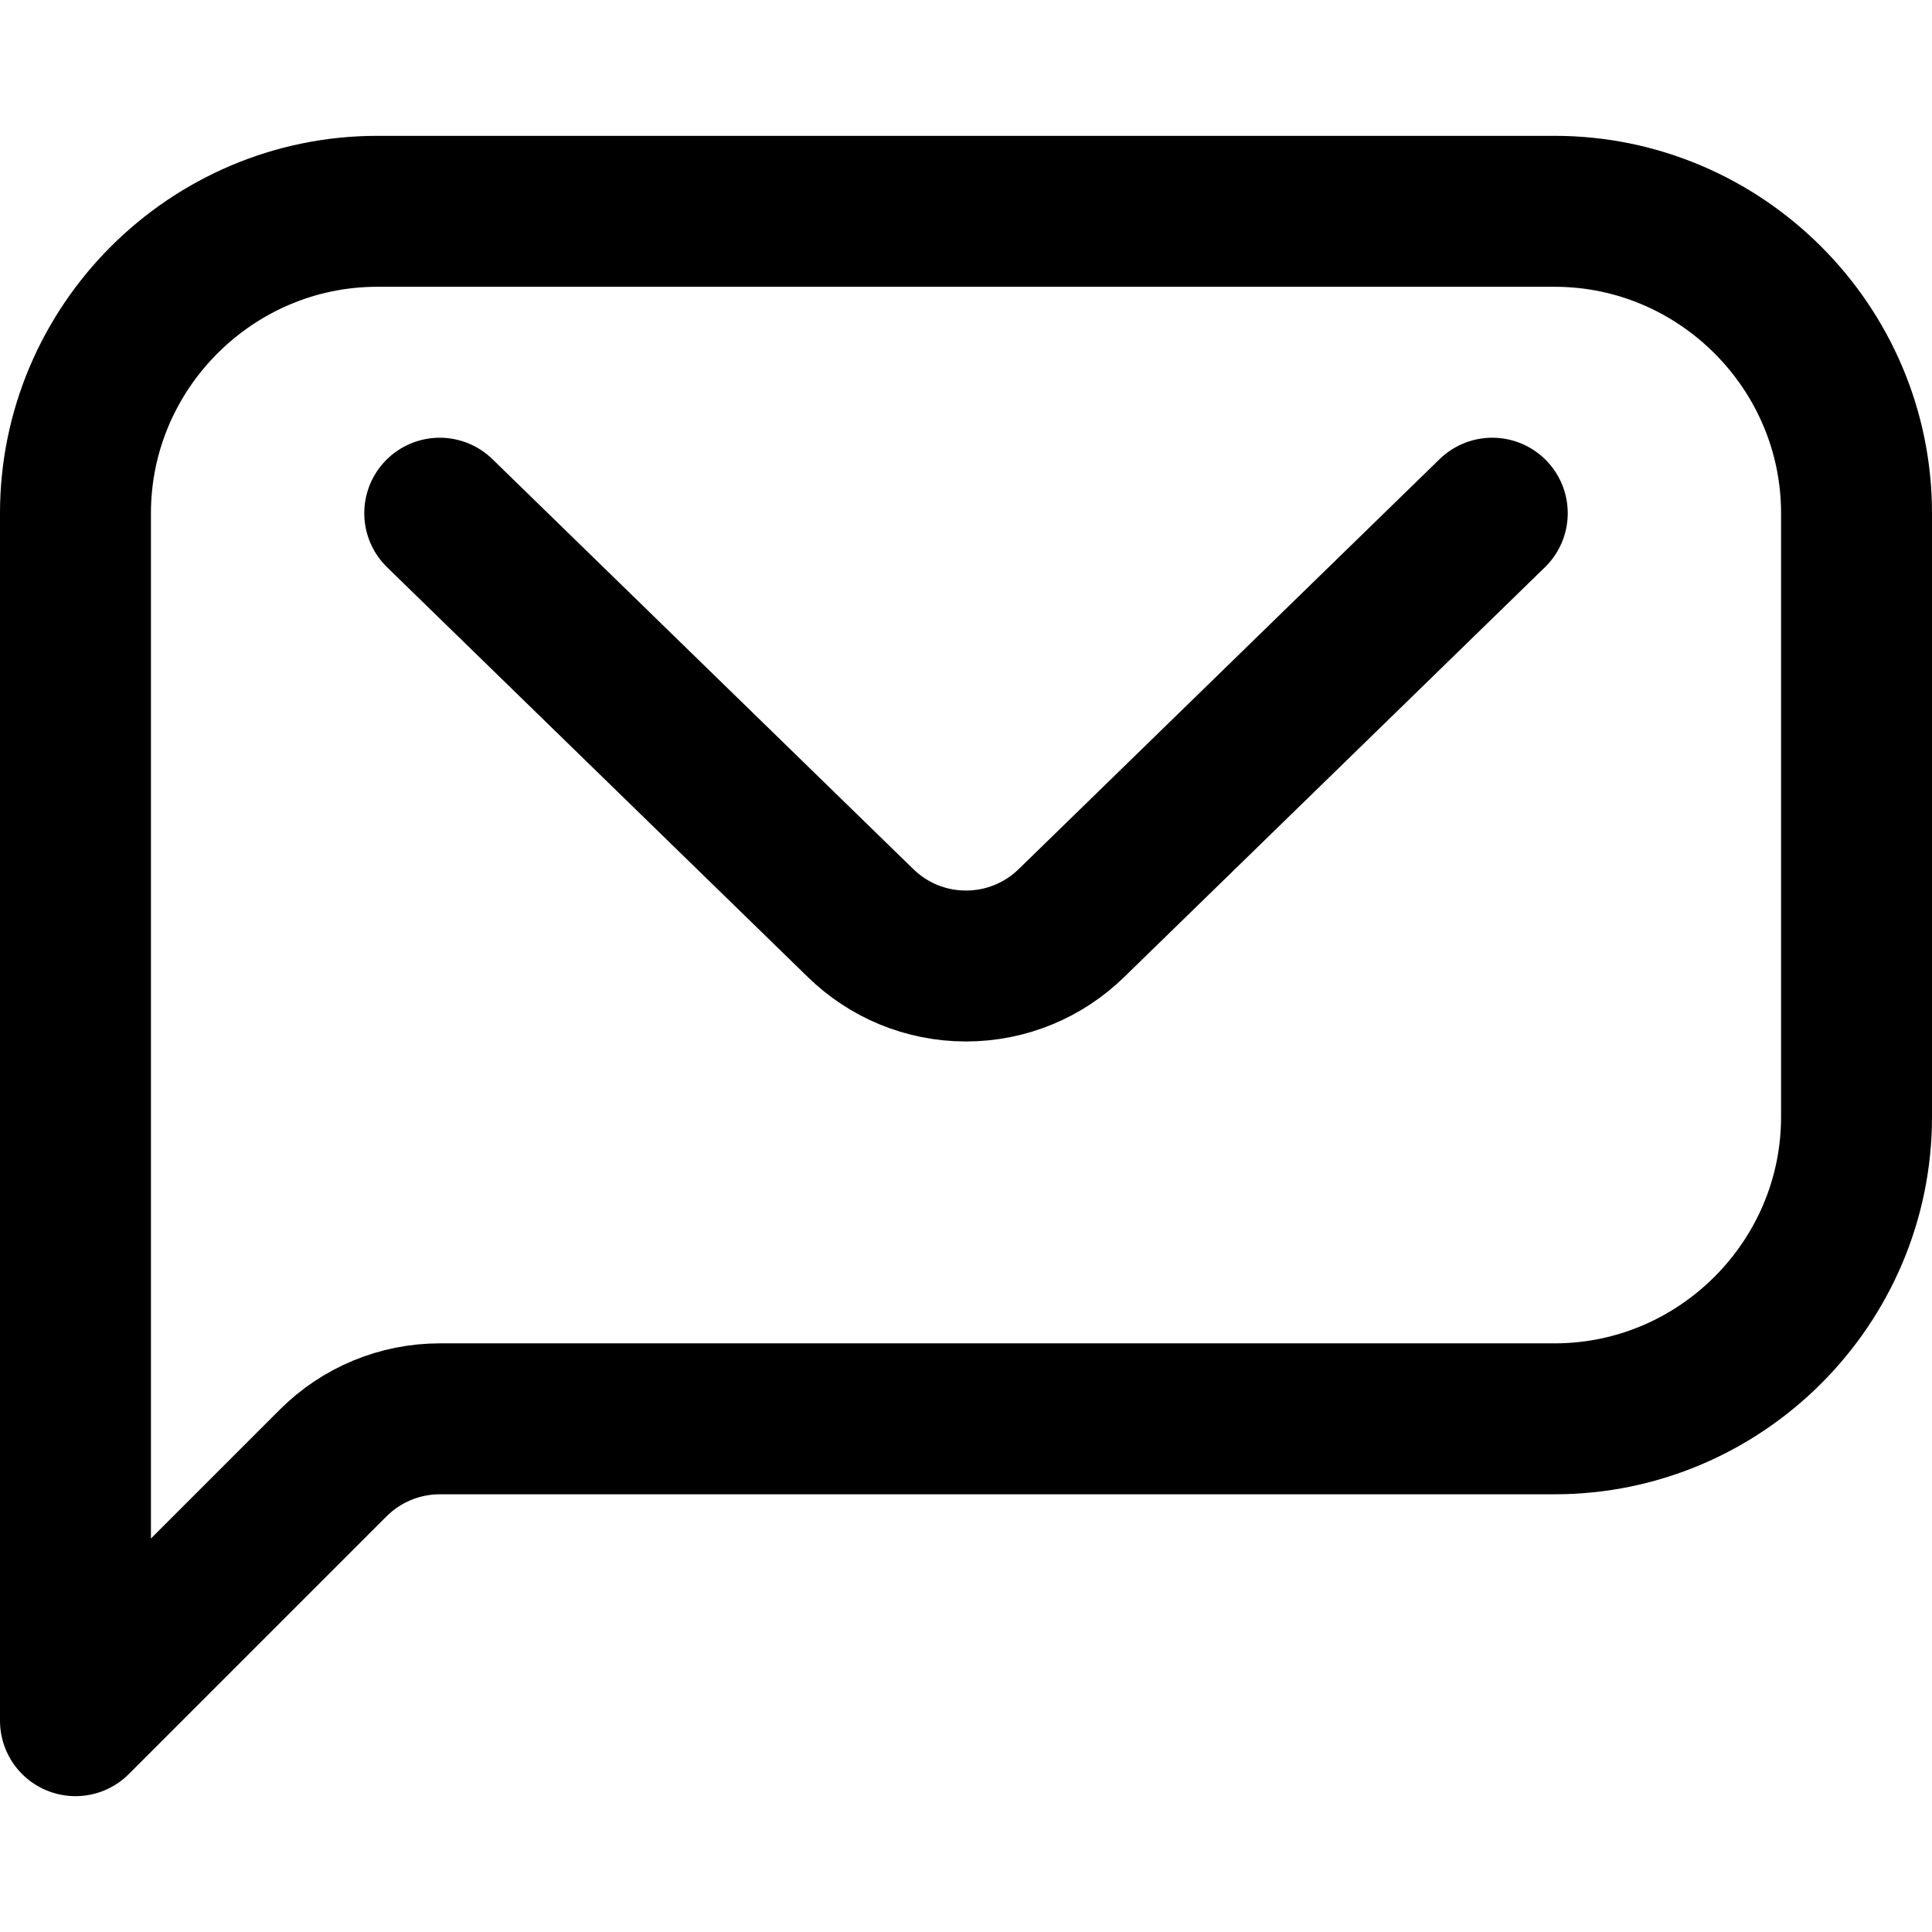
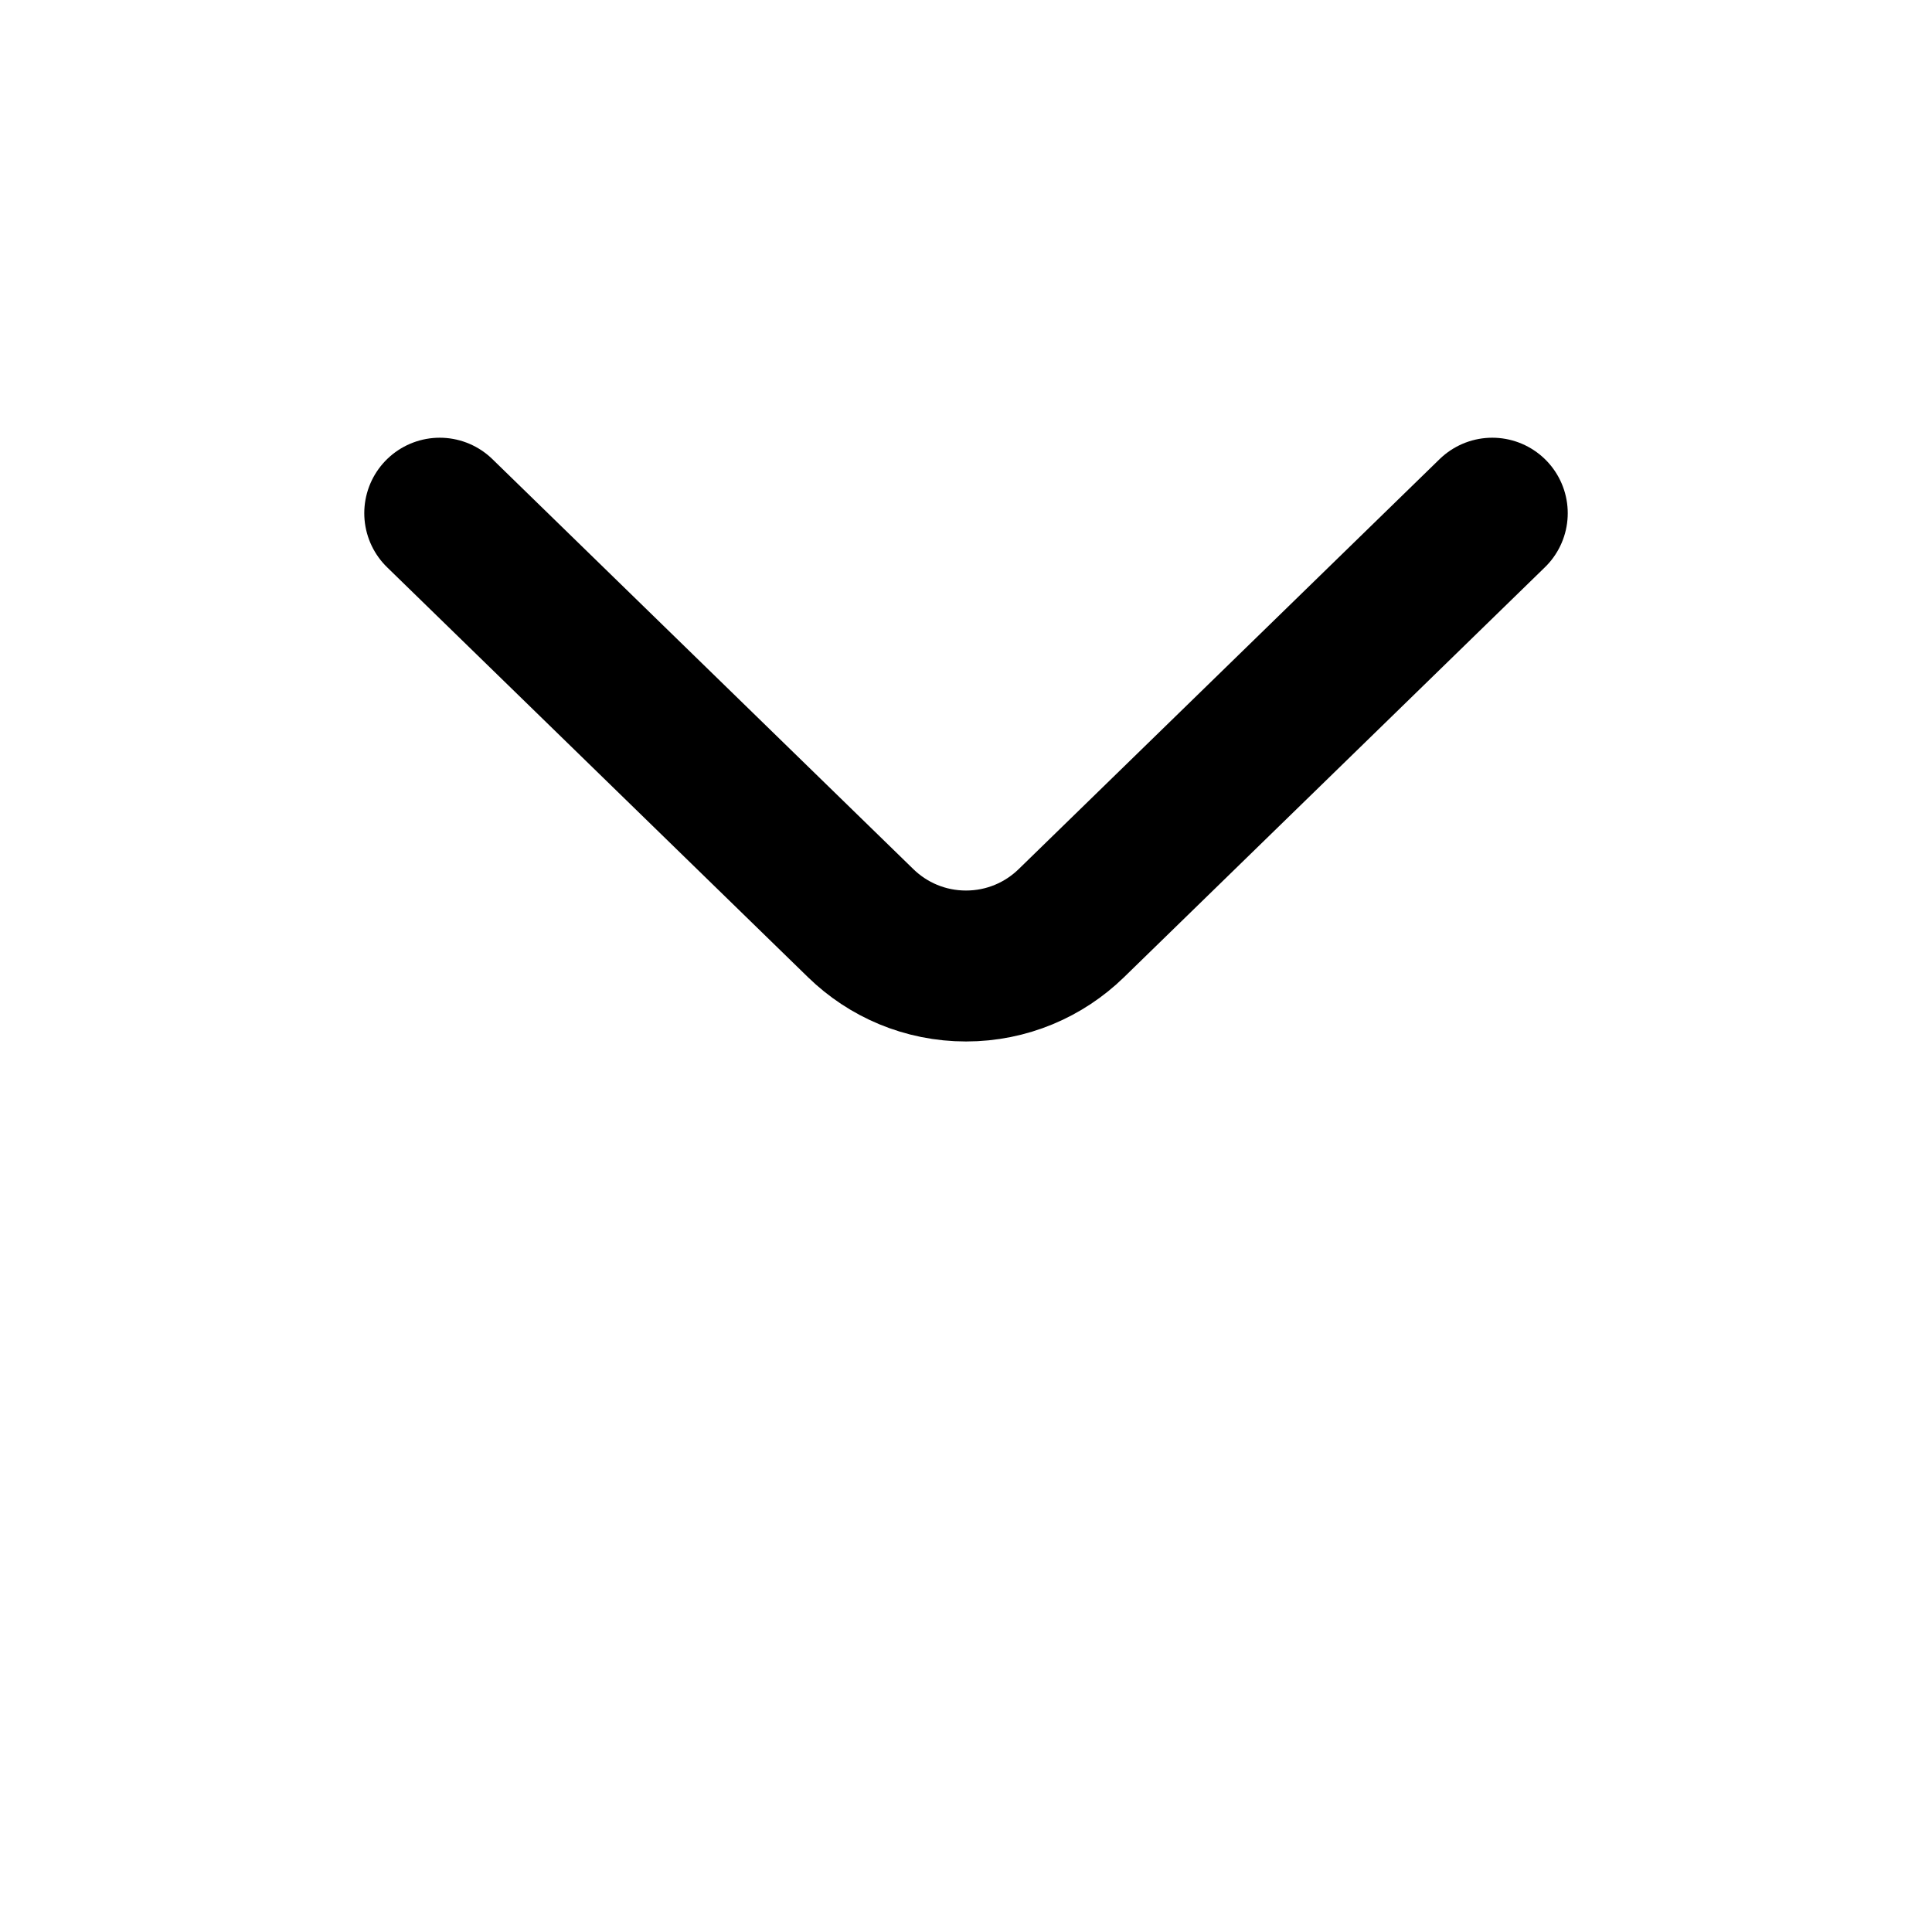
<svg xmlns="http://www.w3.org/2000/svg" width="512" height="512" viewBox="0 0 512 512" fill="none">
-   <path d="M492 136V296C492 340 456 376 412 376H116.569C105.96 376 95.786 380.214 88.285 387.716L20 456V136C20 92 56 56 100 56H412C456 56 492 92 492 136Z" stroke="black" stroke-width="40" stroke-miterlimit="10" stroke-linecap="round" stroke-linejoin="round" />
  <path d="M395.467 136L283.908 244.657C276.701 251.676 266.856 256 256.001 256C245.146 256 235.301 251.676 228.094 244.657L116.535 136" stroke="black" stroke-width="40" stroke-miterlimit="10" stroke-linecap="round" stroke-linejoin="round" />
</svg>